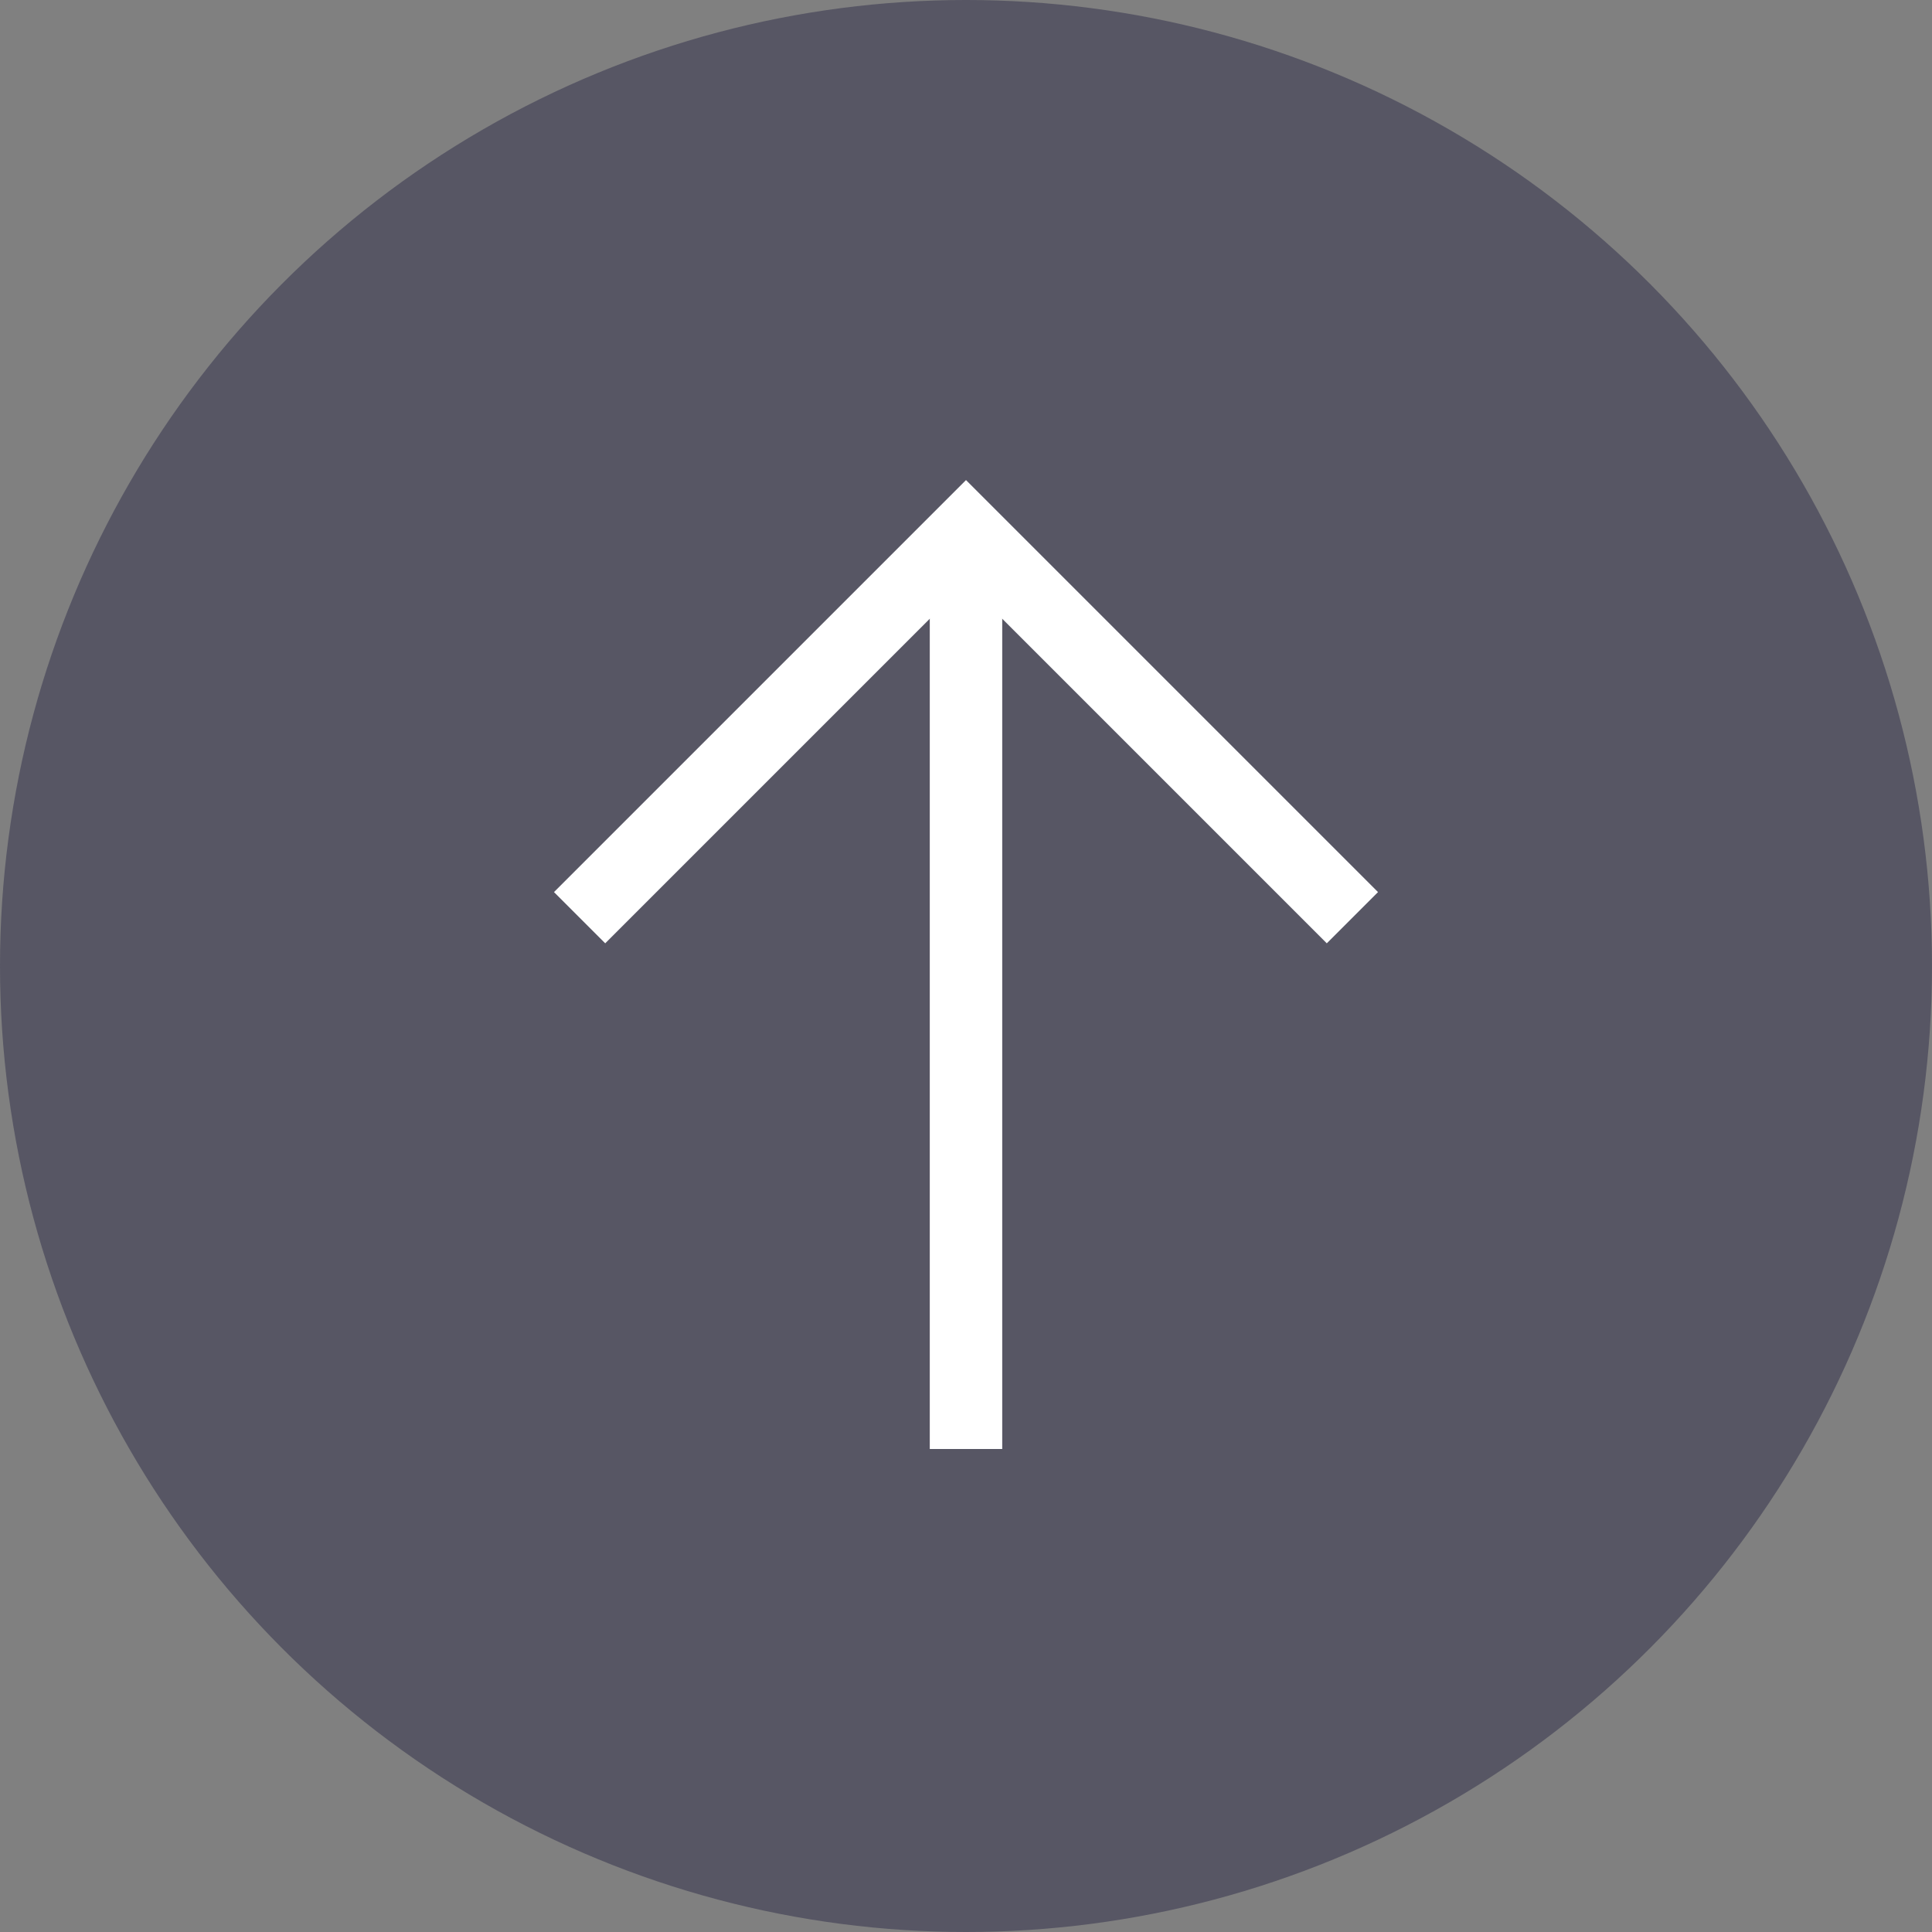
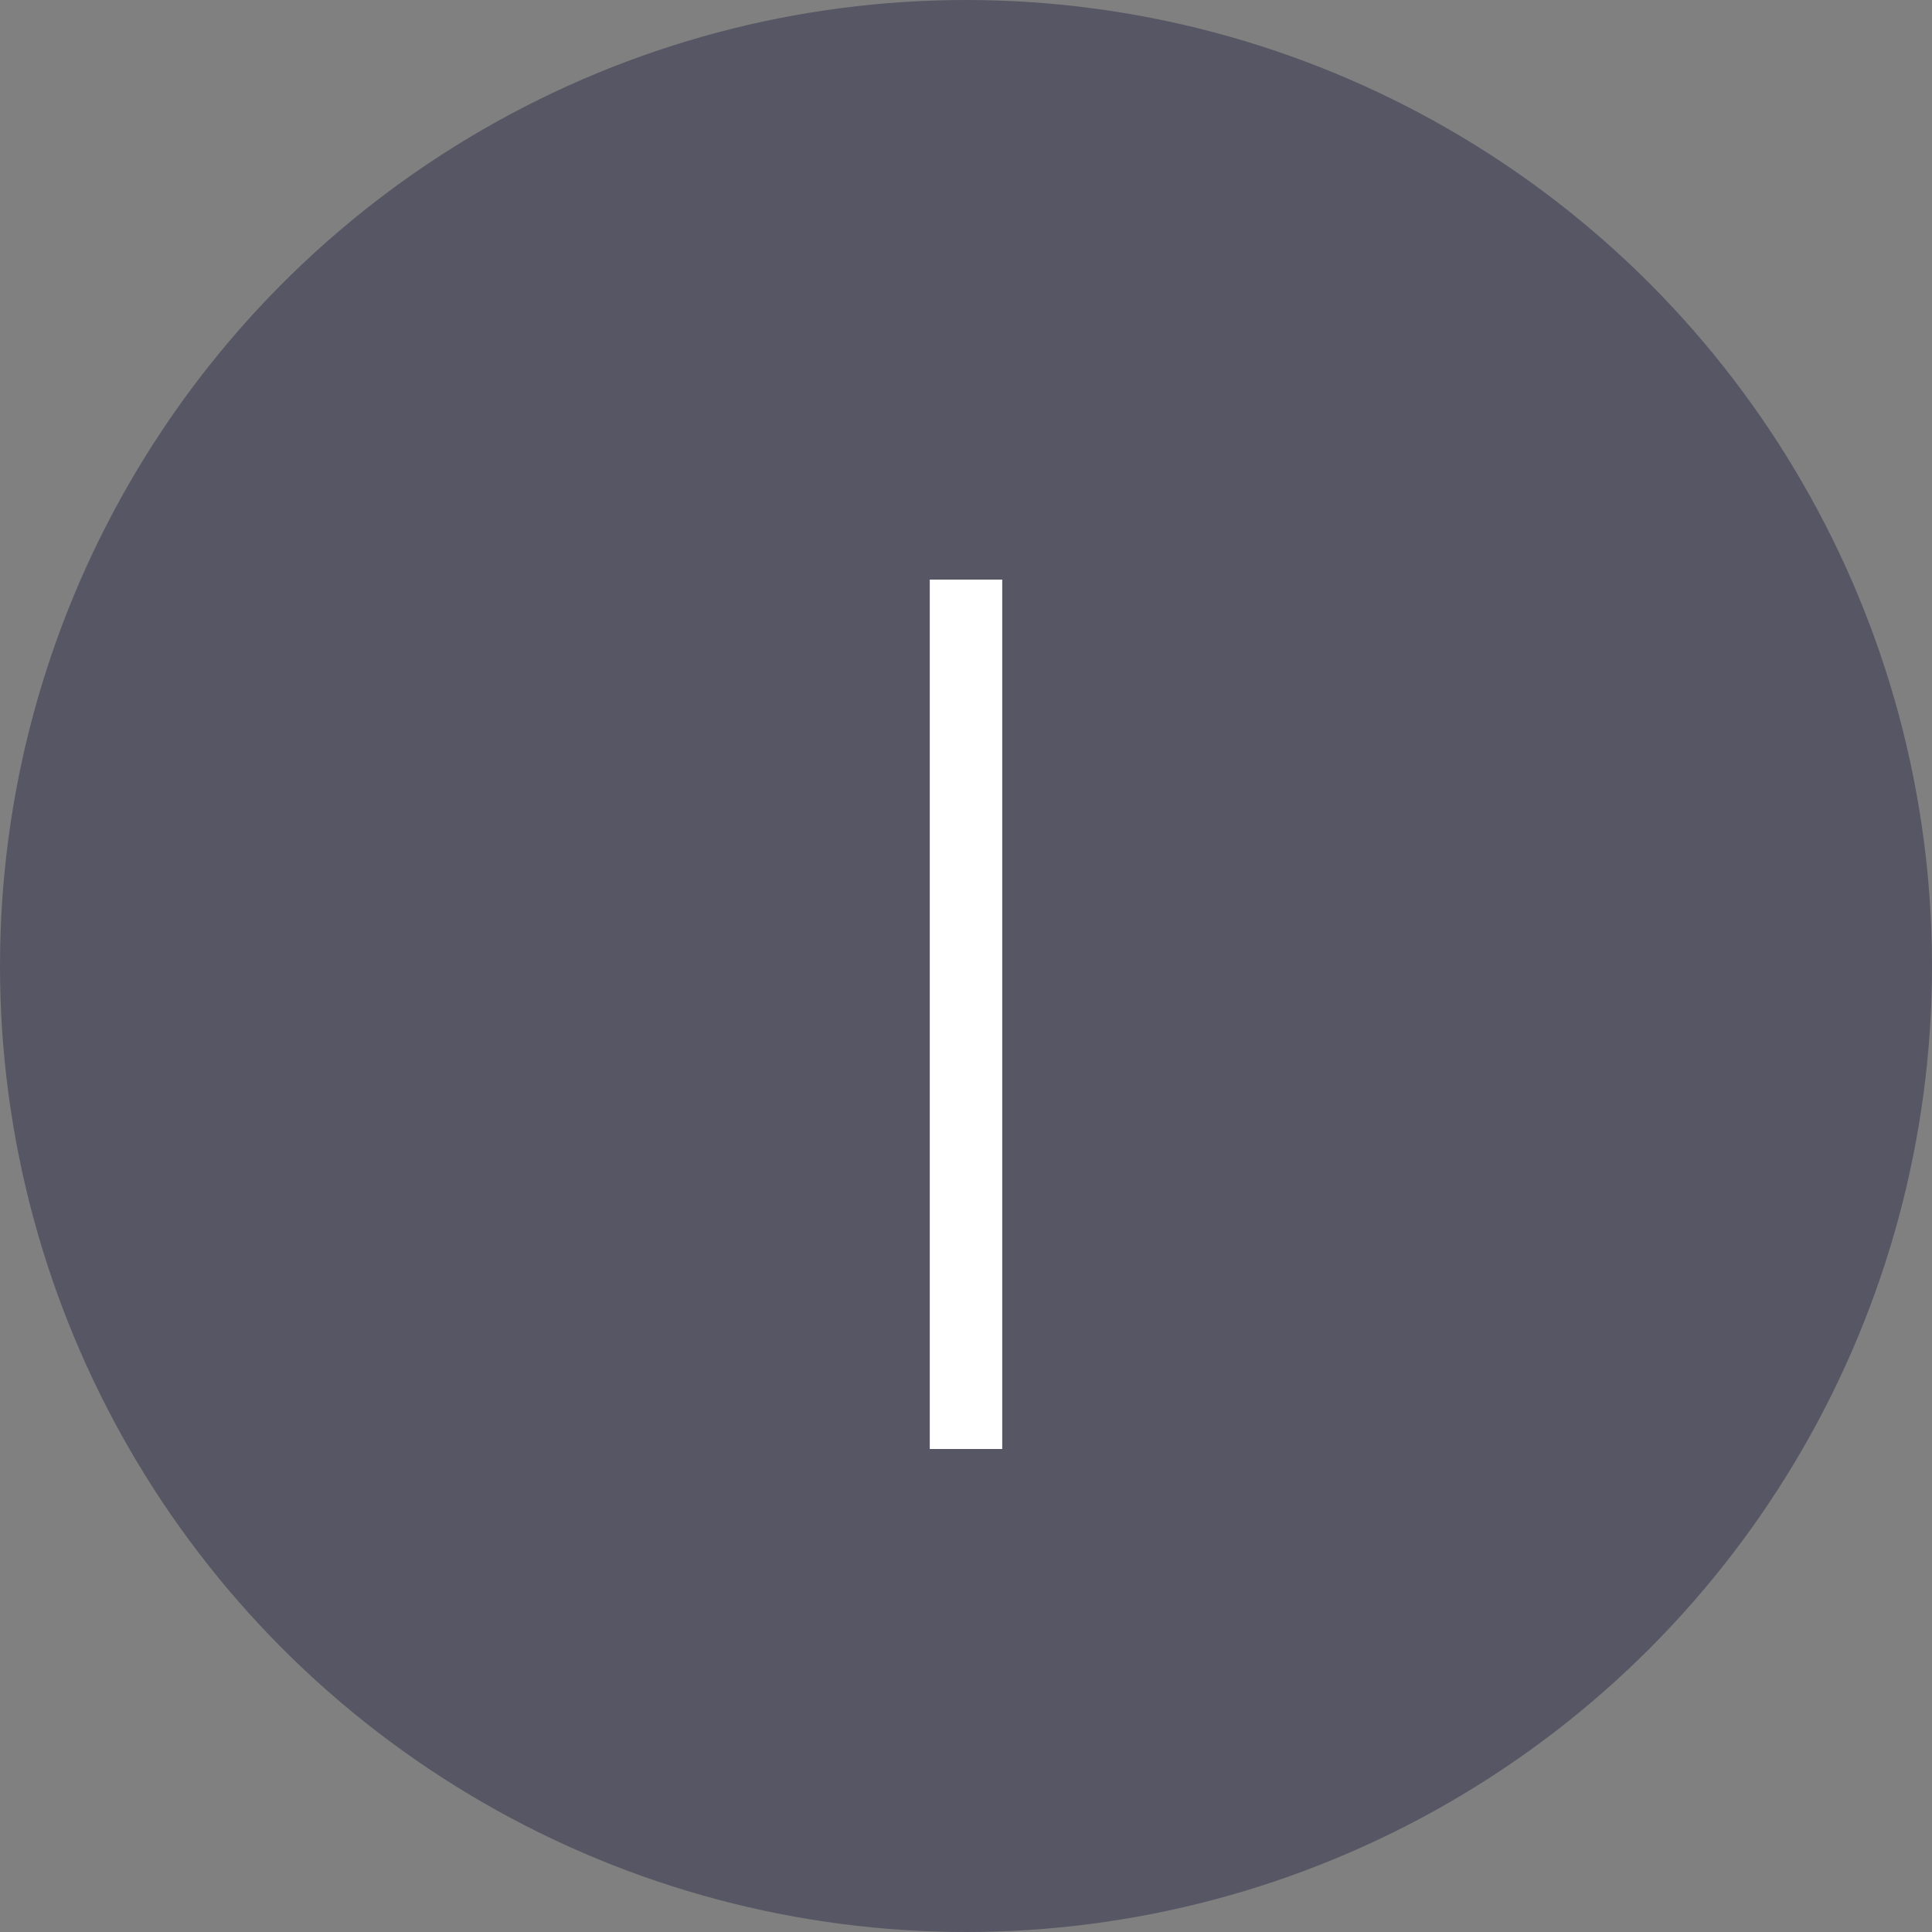
<svg xmlns="http://www.w3.org/2000/svg" width="40" height="40" viewBox="0 0 40 40" fill="none">
  <rect x="0" y="0" width="40" height="40" fill="#808080" stroke="none" />
  <circle opacity="0.75" cx="20" cy="20" r="20" fill="#4A495B" />
  <path d="M20 12V30" stroke="white" stroke-width="1.5" />
-   <path d="M12 19L20 11L28 19" stroke="white" stroke-width="1.5" />
</svg>